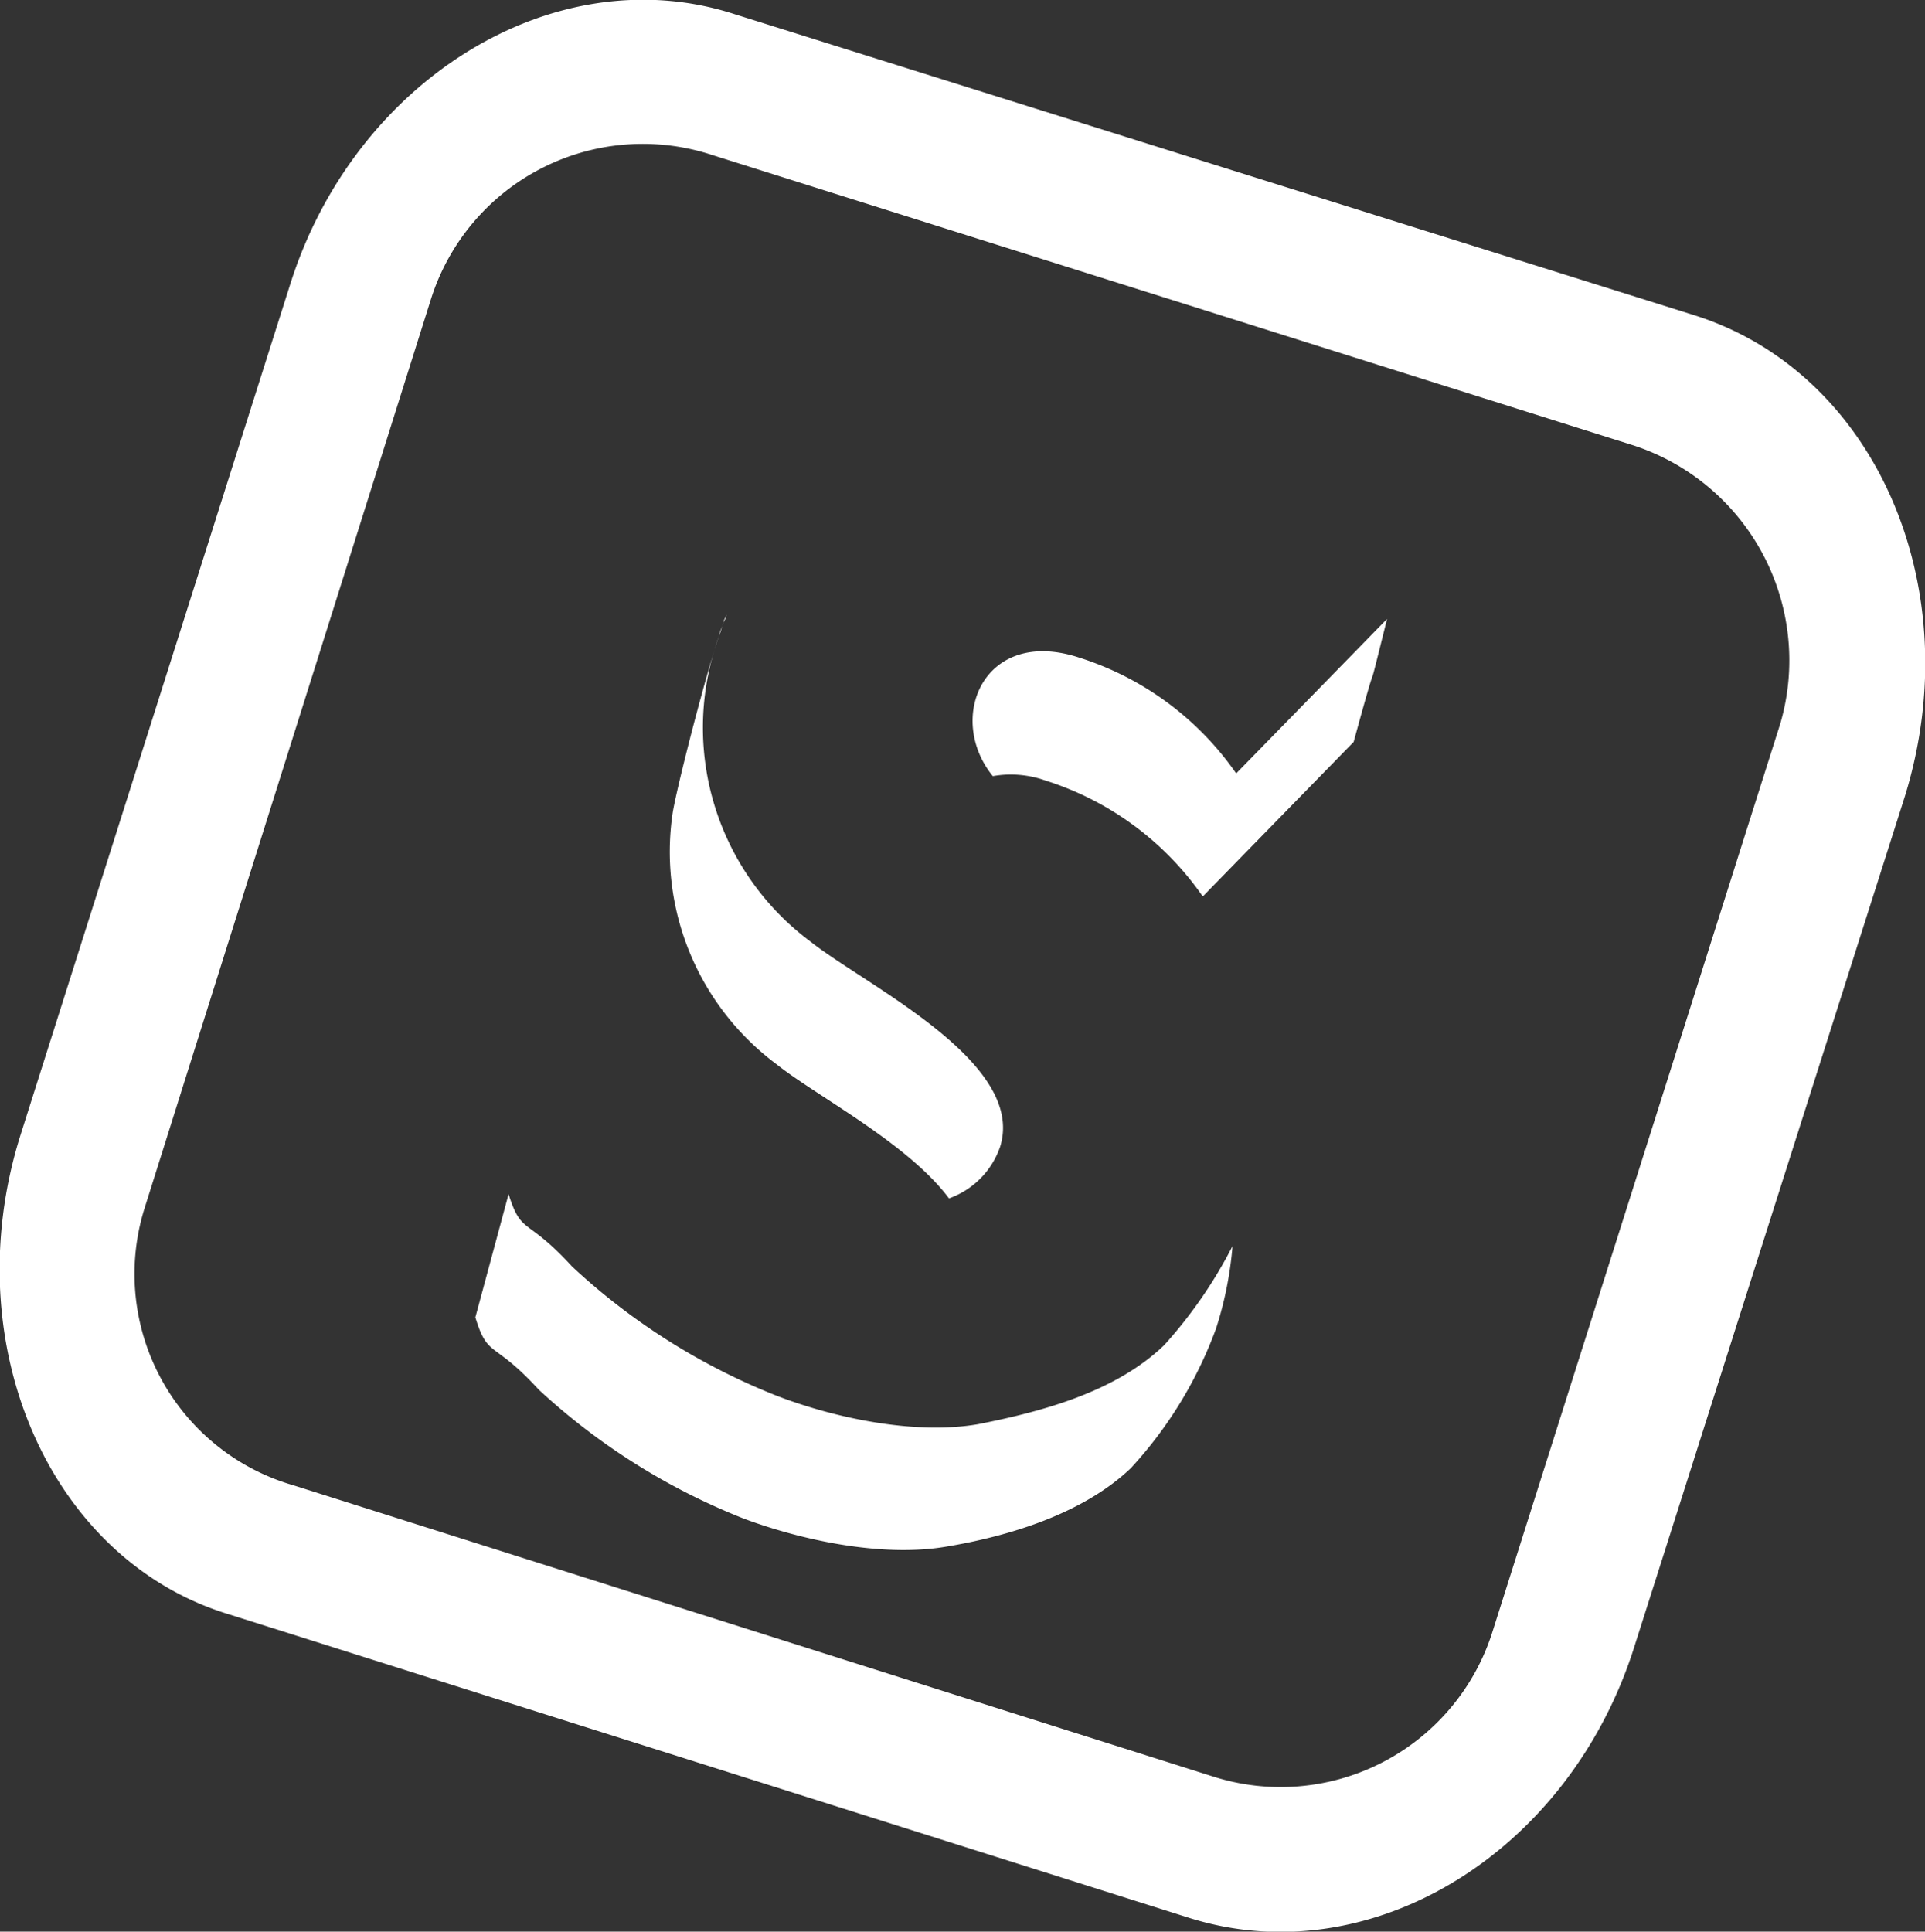
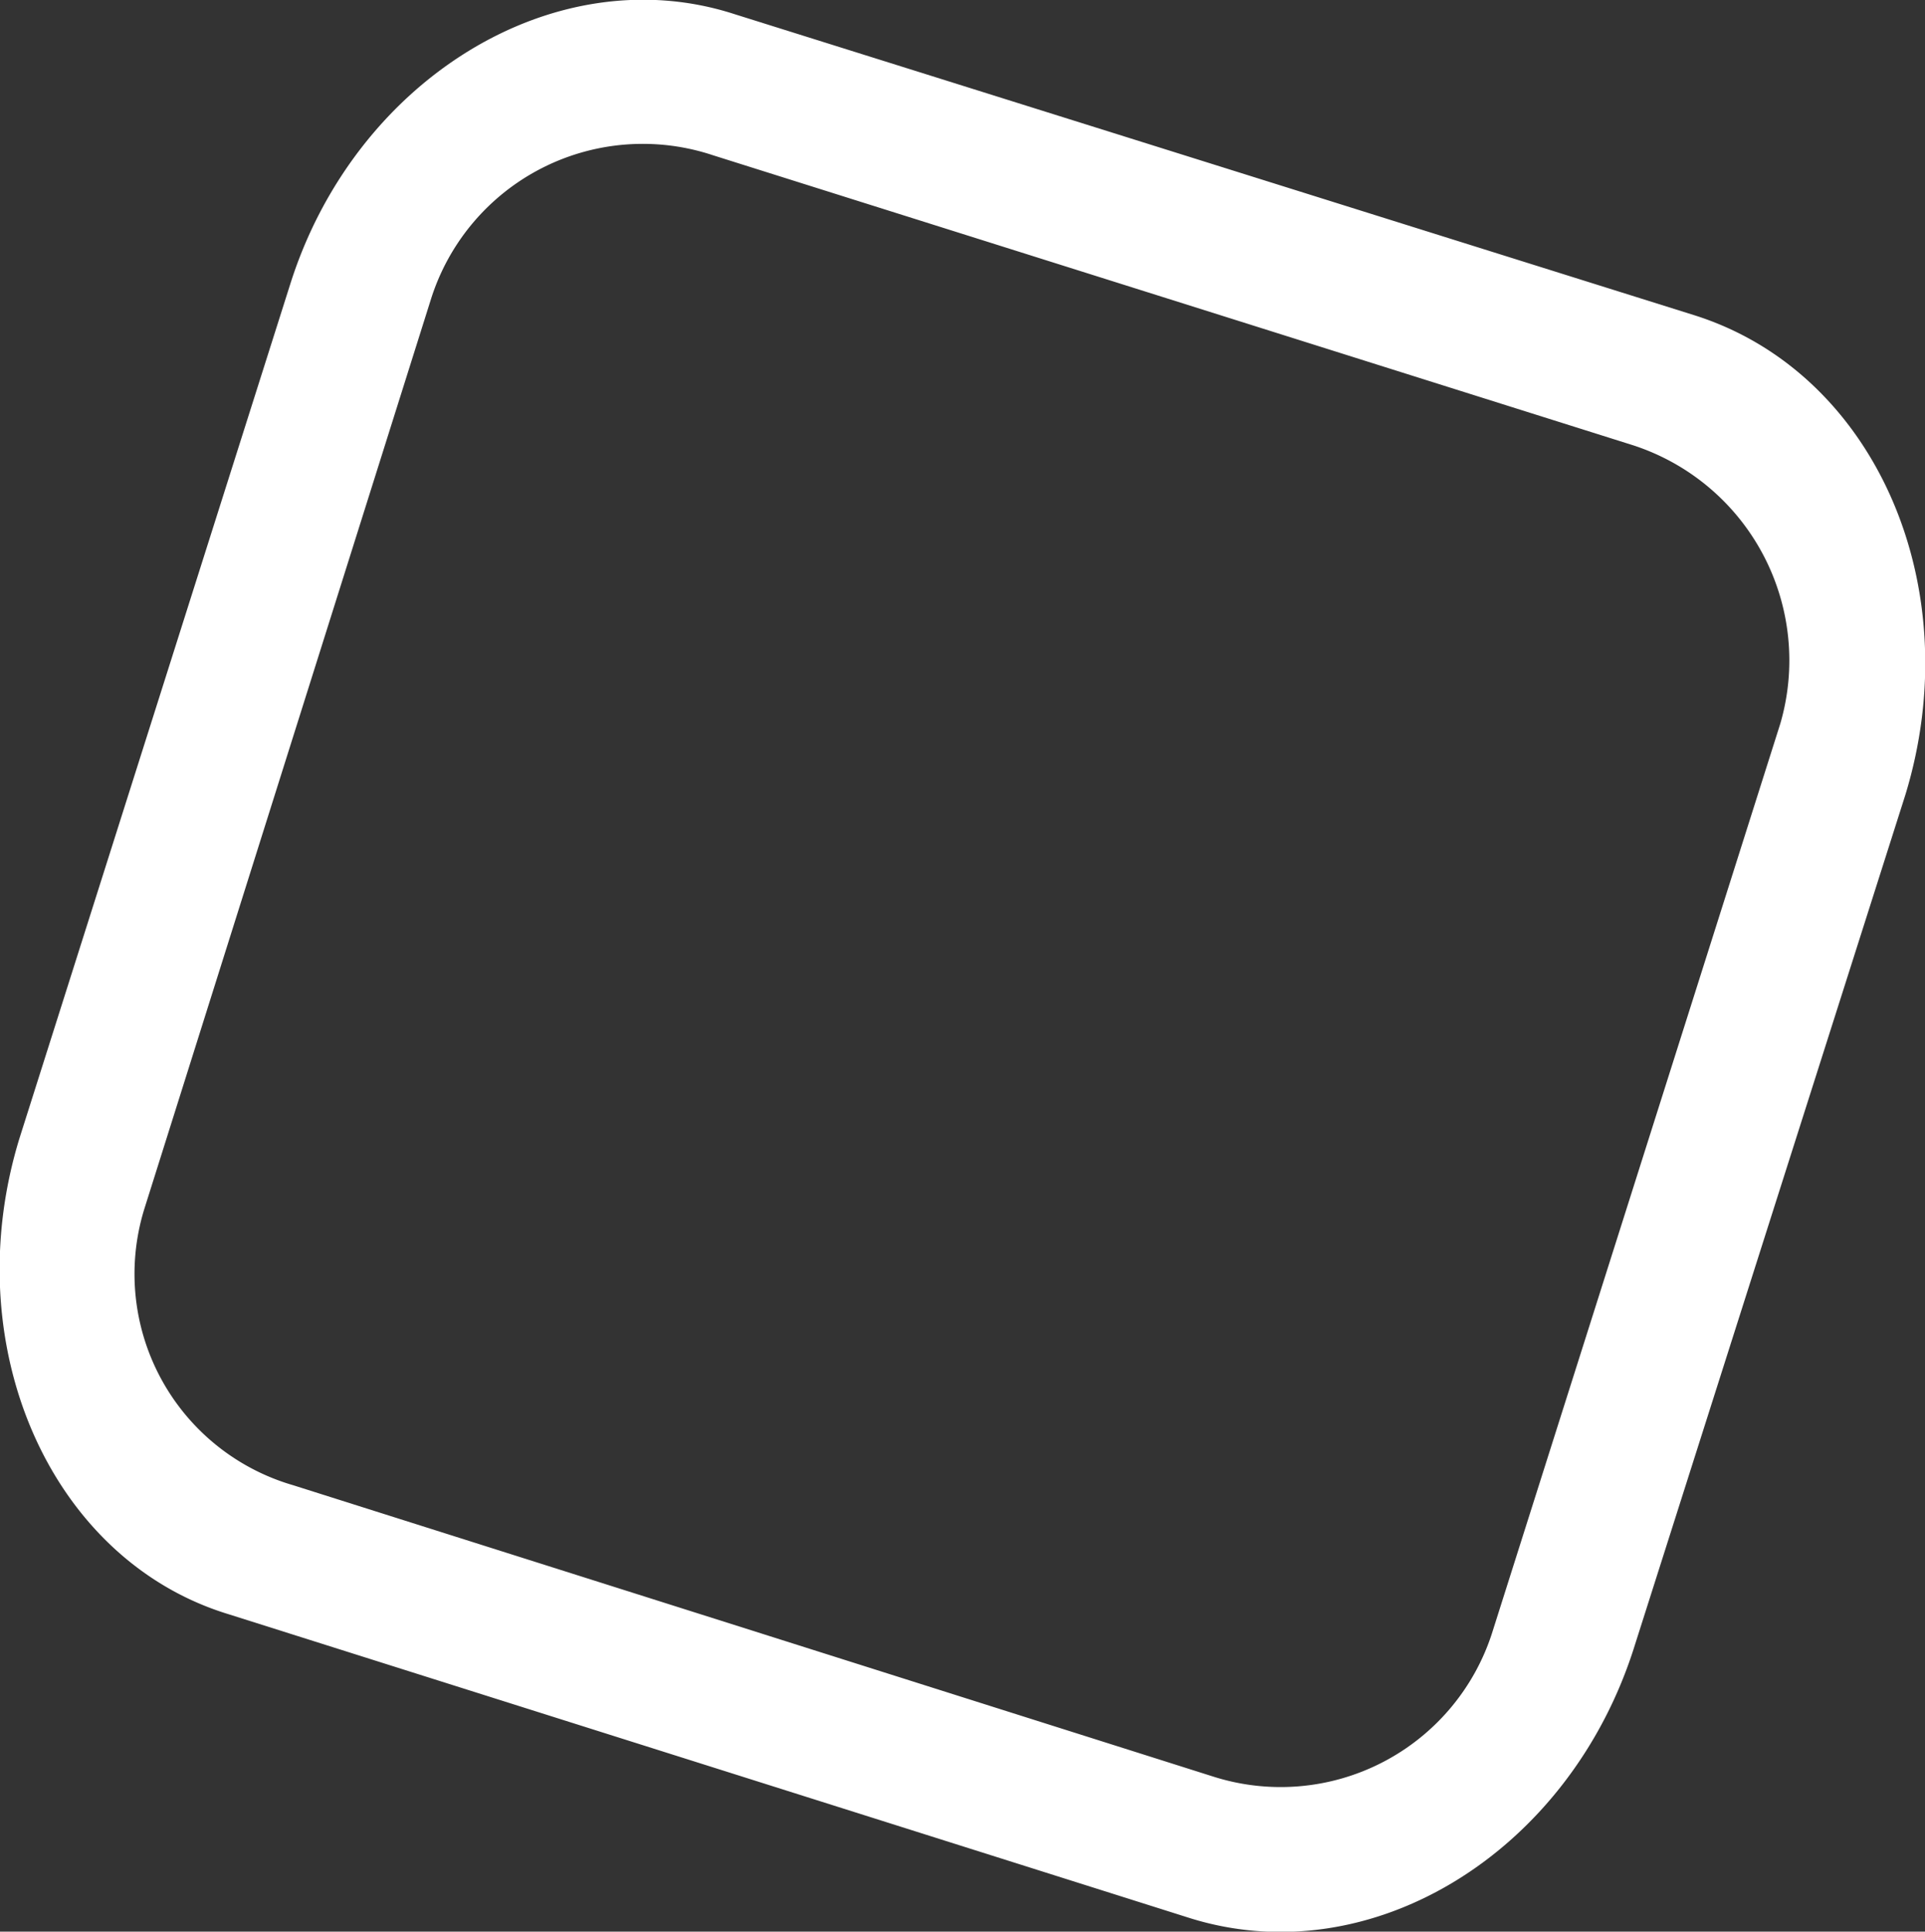
<svg xmlns="http://www.w3.org/2000/svg" id="Layer_1" data-name="Layer 1" data-sanitized-data-name="Layer 1" viewBox="0 0 99.66 100">
  <rect x="0" y="0" width="99.66" height="100" fill="#333333" stroke="none" />
  <defs>
    <style>.cls-1{fill:#ffffff}</style>
  </defs>
  <path class="cls-1" d="m998.48 506.76-49.7-15.59c-9.27-3-19.65 3.36-23 14l-14 44.16c-3.3 10.67 1.52 21.83 10.79 24.67l49.7 15.71c9.4 3 19.78-3.34 23.13-14.11l14-44c3.29-10.75-1.53-21.88-10.92-24.84Zm4.45 21.14L988 575a11.5 11.5 0 0 1-14.47 7.4l-47.59-15.07a11.39 11.39 0 0 1-7.7-14.33l14.84-47.1a11.5 11.5 0 0 1 14.6-7.42l47.59 15a11.71 11.71 0 0 1 7.66 14.42Z" transform="translate(-910.76 -490.44)" />
-   <path class="cls-1" d="M962.54 549.8c1.36-4.4-7-8.36-9.84-10.63a13.8 13.8 0 0 1-4.94-15.12c-.82 2.68-2 7.35-2.18 8.5a13.71 13.71 0 0 0 5.4 13c2 1.6 6.78 4.07 8.91 6.93a4.32 4.32 0 0 0 2.65-2.68ZM948 523.33c0-.16.1-.33.16-.48ZM961.4 564.17c-3.28.57-7.46-.33-10.4-1.46a33.72 33.72 0 0 1-10.63-6.71c-2.38-2.6-2.6-1.59-3.28-3.74l-1.72 6.38c.66 2.15.9 1.14 3.28 3.74a34 34 0 0 0 10.62 6.68c3 1.12 7.13 2 10.41 1.46s7.13-1.7 9.62-4.07a21.58 21.58 0 0 0 4.42-7.24 19 19 0 0 0 .85-4.26 23.77 23.77 0 0 1-3.54 5.13c-2.5 2.4-6.23 3.42-9.63 4.09ZM948.35 522.35c0 .08-.08.19-.13.32 0-.14.11-.28.17-.41a.36.36 0 0 1-.04.09ZM964.89 530.85a15.63 15.63 0 0 1 8.14 6l7.81-8c1.64-6 .37-.91 1.73-6.37l-7.81 8a15.65 15.65 0 0 0-8.14-6c-4.92-1.61-6.91 3.13-4.46 6.14a5.34 5.34 0 0 1 2.73.23ZM948.15 522.85l.07-.18a1.34 1.34 0 0 0-.07.18ZM947.76 524.05l.23-.72c-.08.23-.16.48-.23.72Z" transform="translate(-910.76 -490.44)" />
</svg>